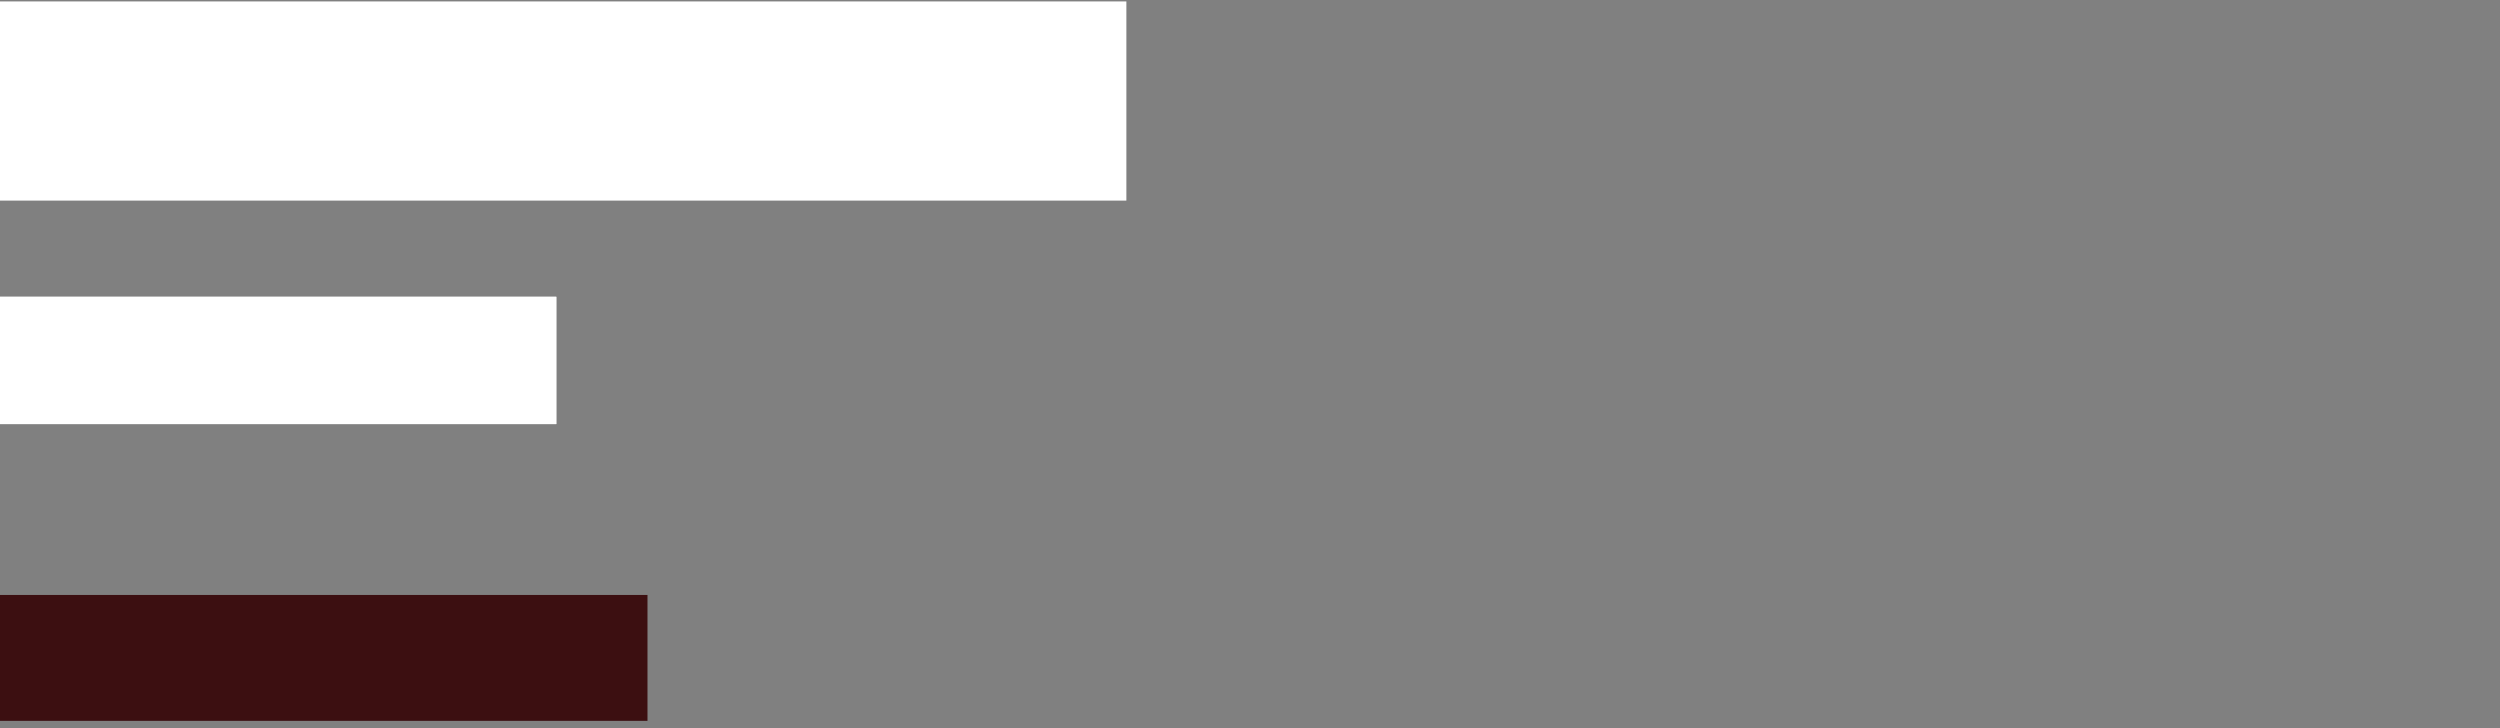
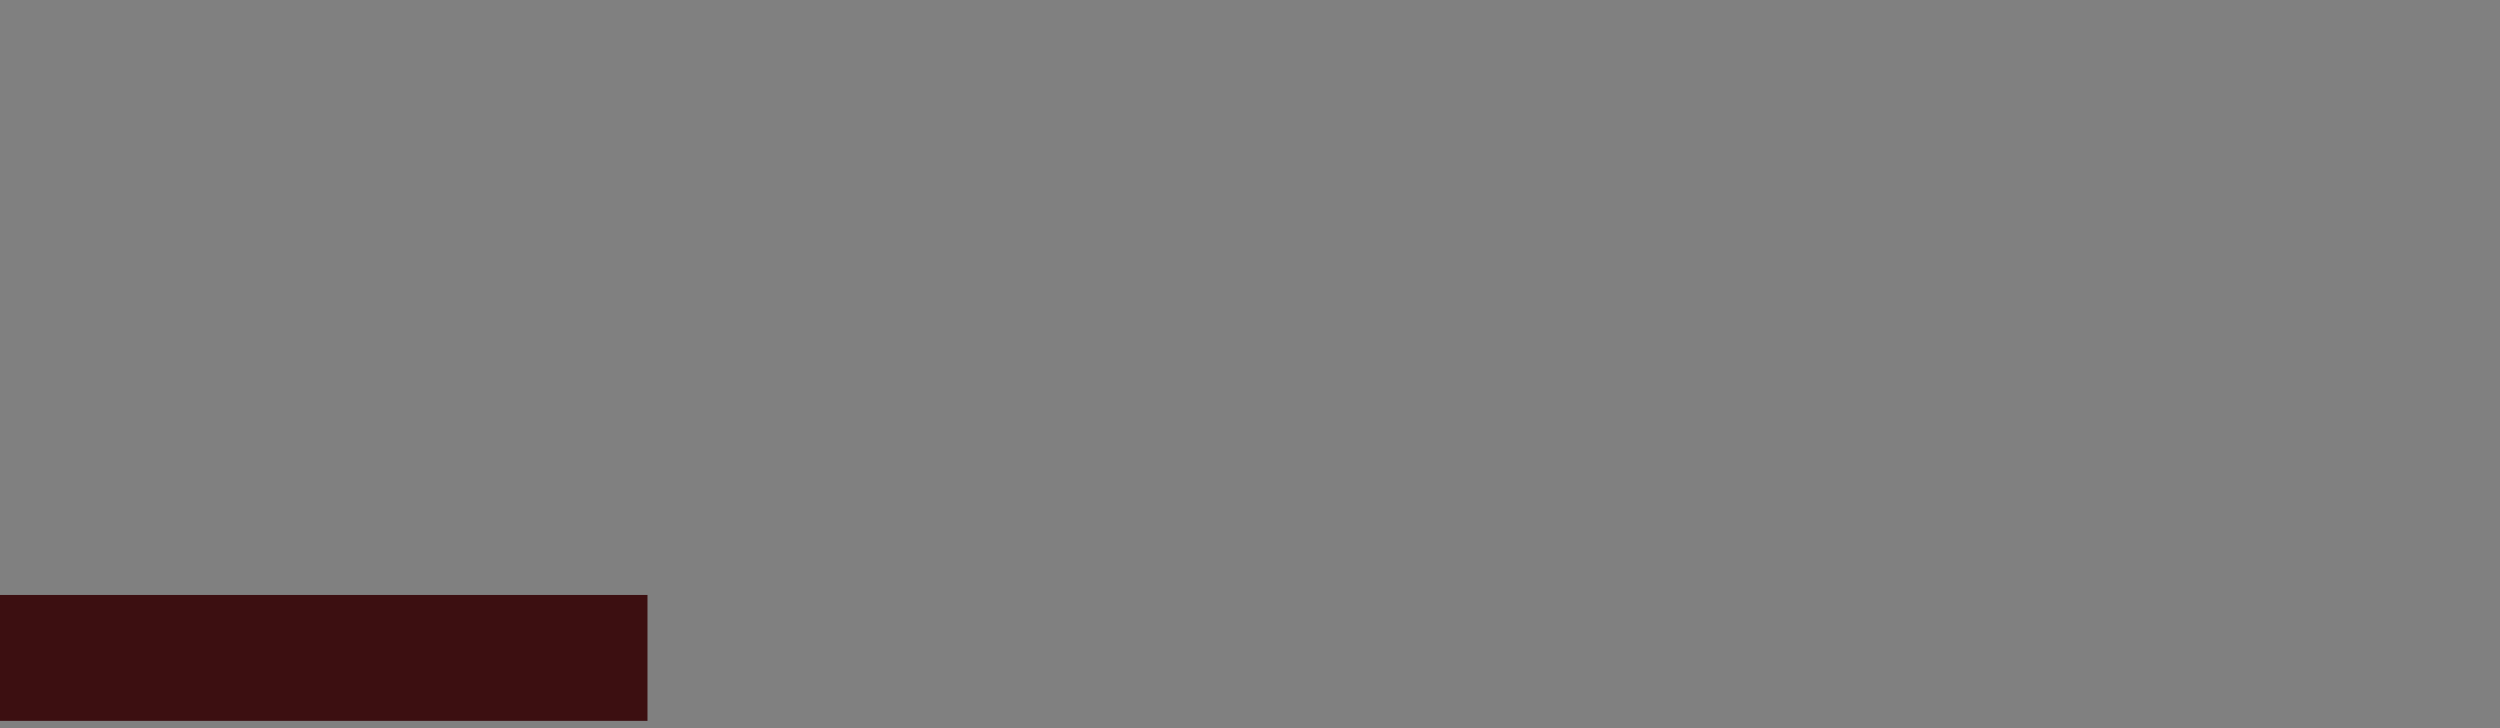
<svg xmlns="http://www.w3.org/2000/svg" width="278" height="81" viewBox="0 0 278 81" fill="none">
  <rect x="0" y="0" width="278" height="81" fill="#808080" stroke="none" />
-   <rect y="0.159" width="125.253" height="22.148" fill="white" />
-   <rect y="33" width="61.863" height="14.159" fill="white" />
-   <rect y="33" width="61.863" height="14.159" fill="white" />
  <rect y="66.159" width="72" height="14" fill="#3C0F11" />
</svg>